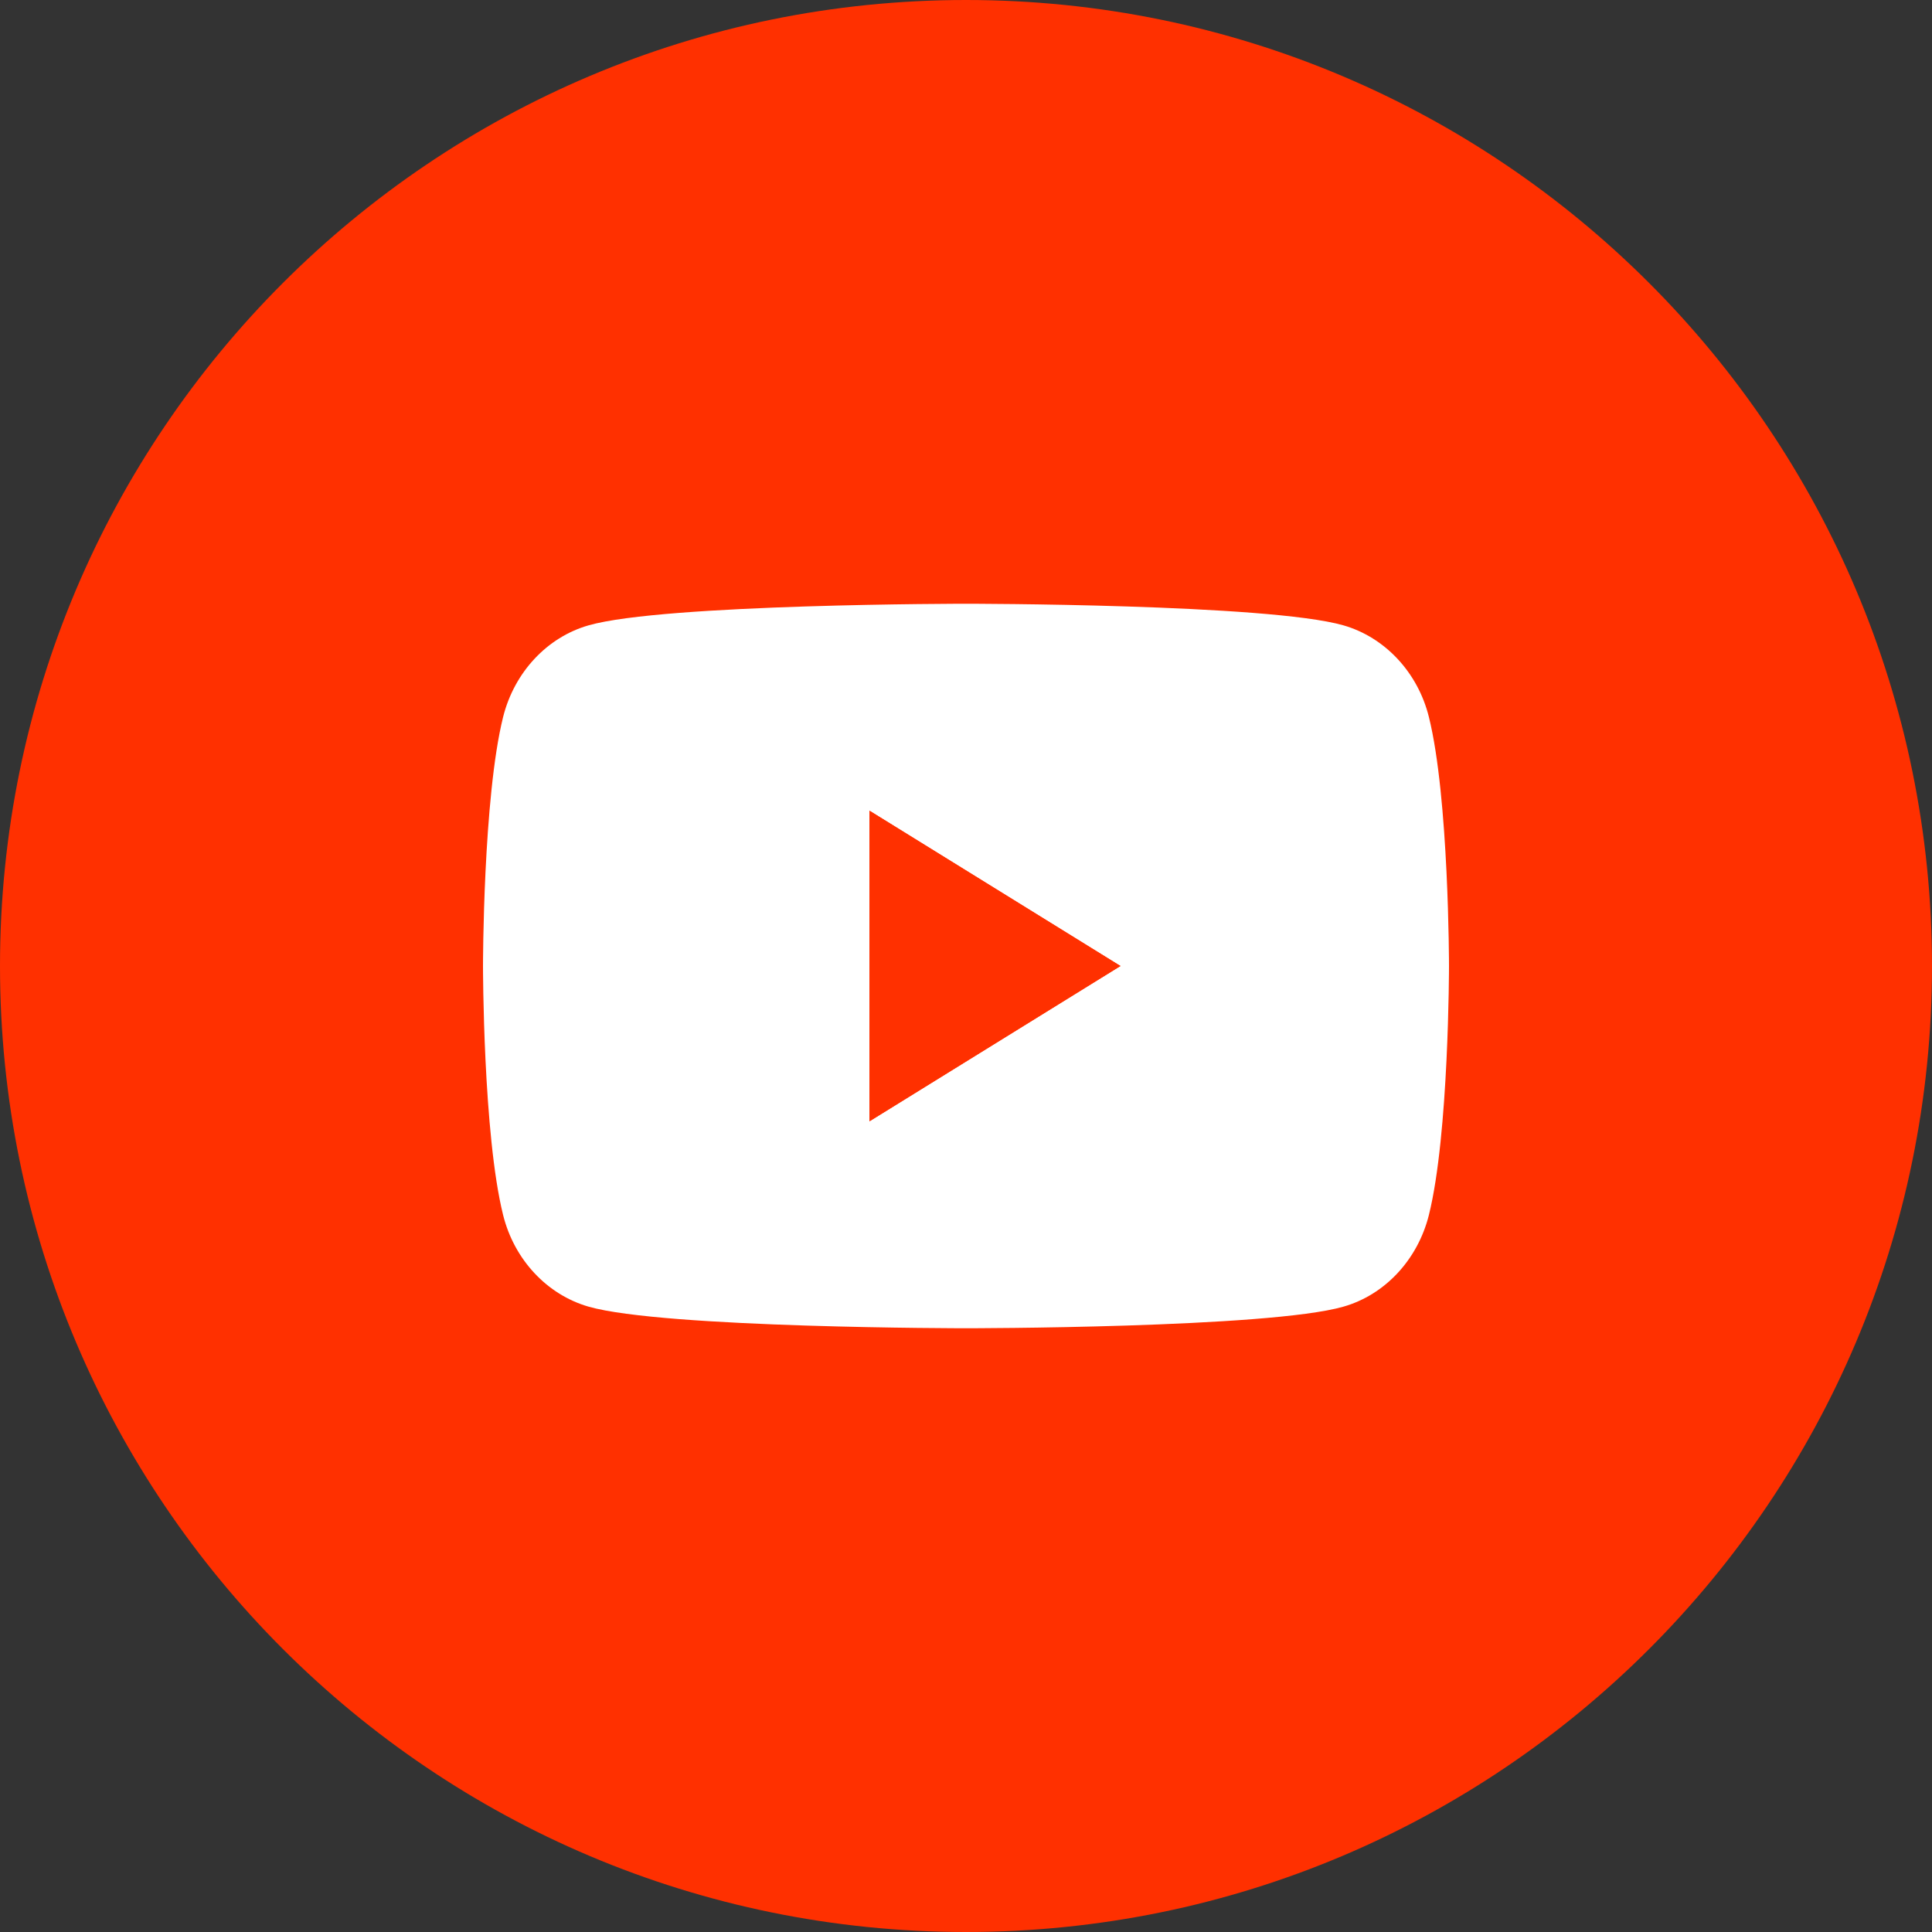
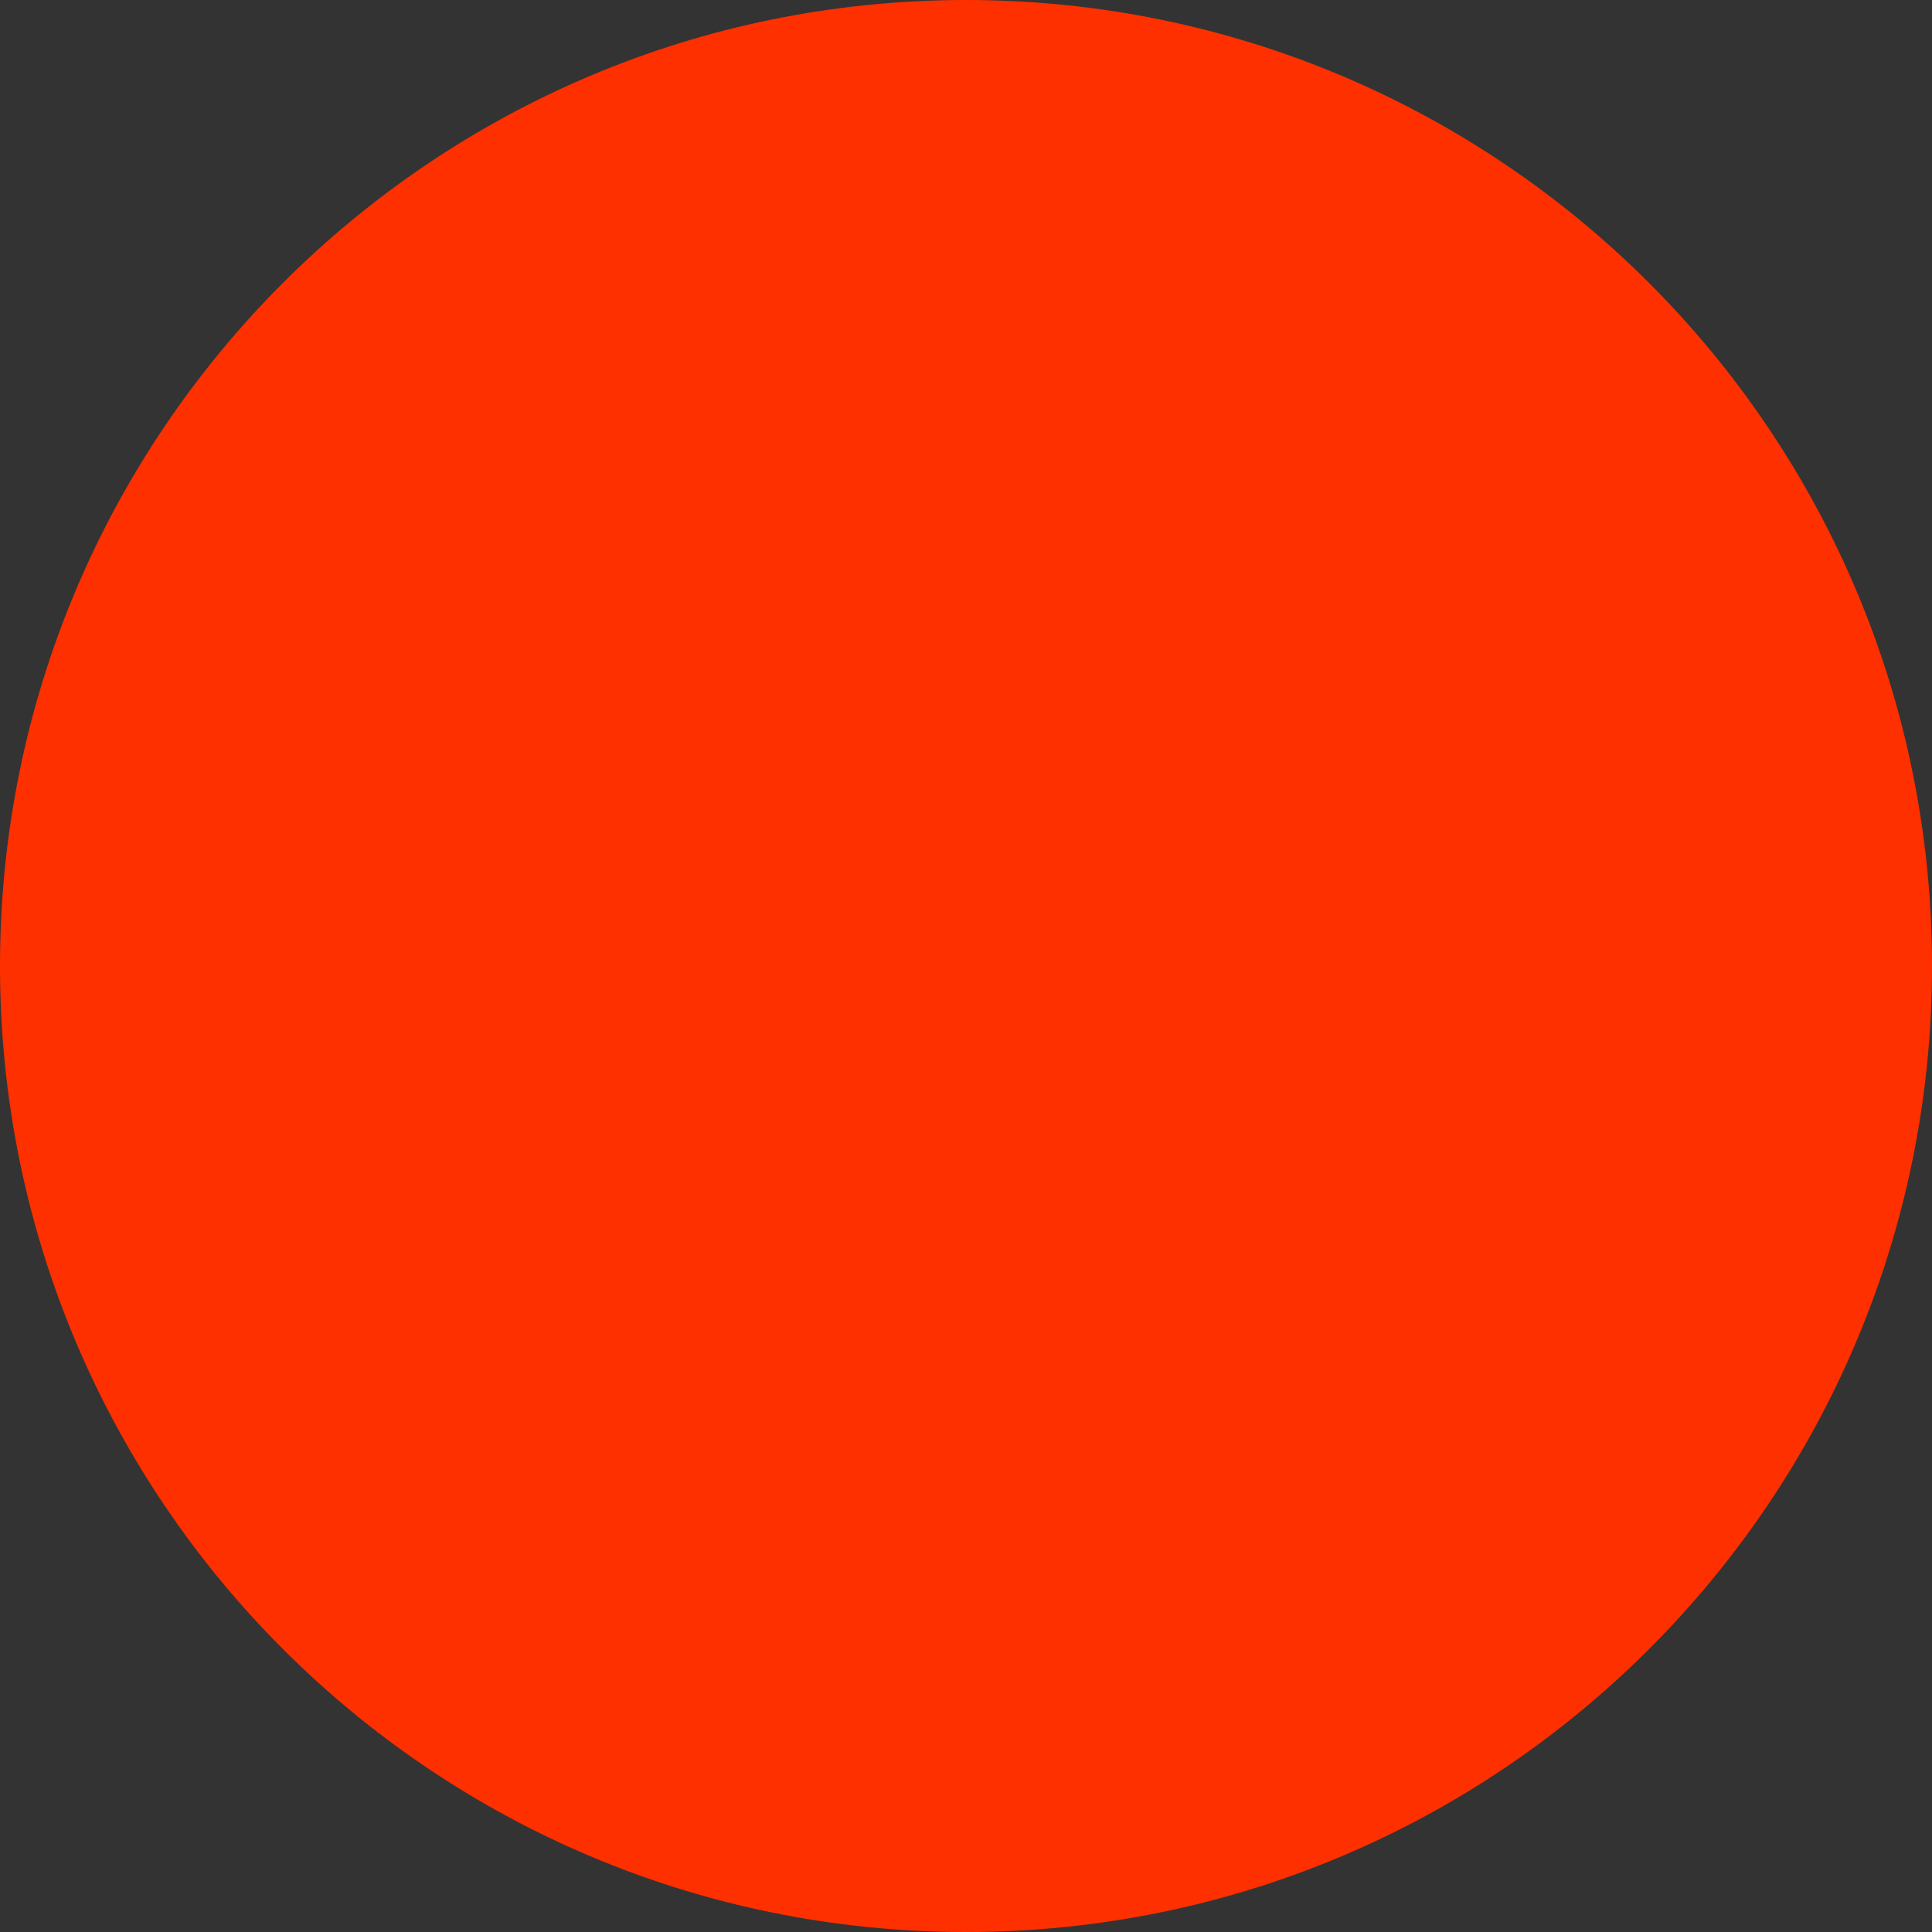
<svg xmlns="http://www.w3.org/2000/svg" width="40" height="40" viewBox="0 0 40 40" fill="none">
  <rect x="0" y="0" width="40" height="40" fill="#333333" stroke="none" />
  <path fill-rule="evenodd" clip-rule="evenodd" d="M40 20C40 31.046 31.046 40 20 40C8.954 40 0 31.046 0 20C0 8.954 8.954 0 20 0C31.046 0 40 8.954 40 20Z" fill="#FF3000" />
-   <path fill-rule="evenodd" clip-rule="evenodd" d="M27.814 12.947C28.676 13.195 29.354 13.922 29.583 14.842C30 16.512 30 20 30 20C30 20 30 23.488 29.583 25.158C29.351 26.082 28.673 26.808 27.814 27.053C26.255 27.5 20 27.5 20 27.5C20 27.5 13.748 27.5 12.186 27.053C11.324 26.805 10.646 26.078 10.417 25.158C10 23.488 10 20 10 20C10 20 10 16.512 10.417 14.842C10.649 13.918 11.327 13.192 12.186 12.947C13.748 12.5 20 12.5 20 12.5C20 12.5 26.255 12.5 27.814 12.947Z" fill="white" />
  <path d="M18.002 23.215L23.198 20L18.002 16.785V23.215Z" fill="#FF3000" />
  <path fill-rule="evenodd" clip-rule="evenodd" d="M18.002 23.215L23.198 20L18.002 16.785V23.215Z" fill="#FF3000" />
</svg>